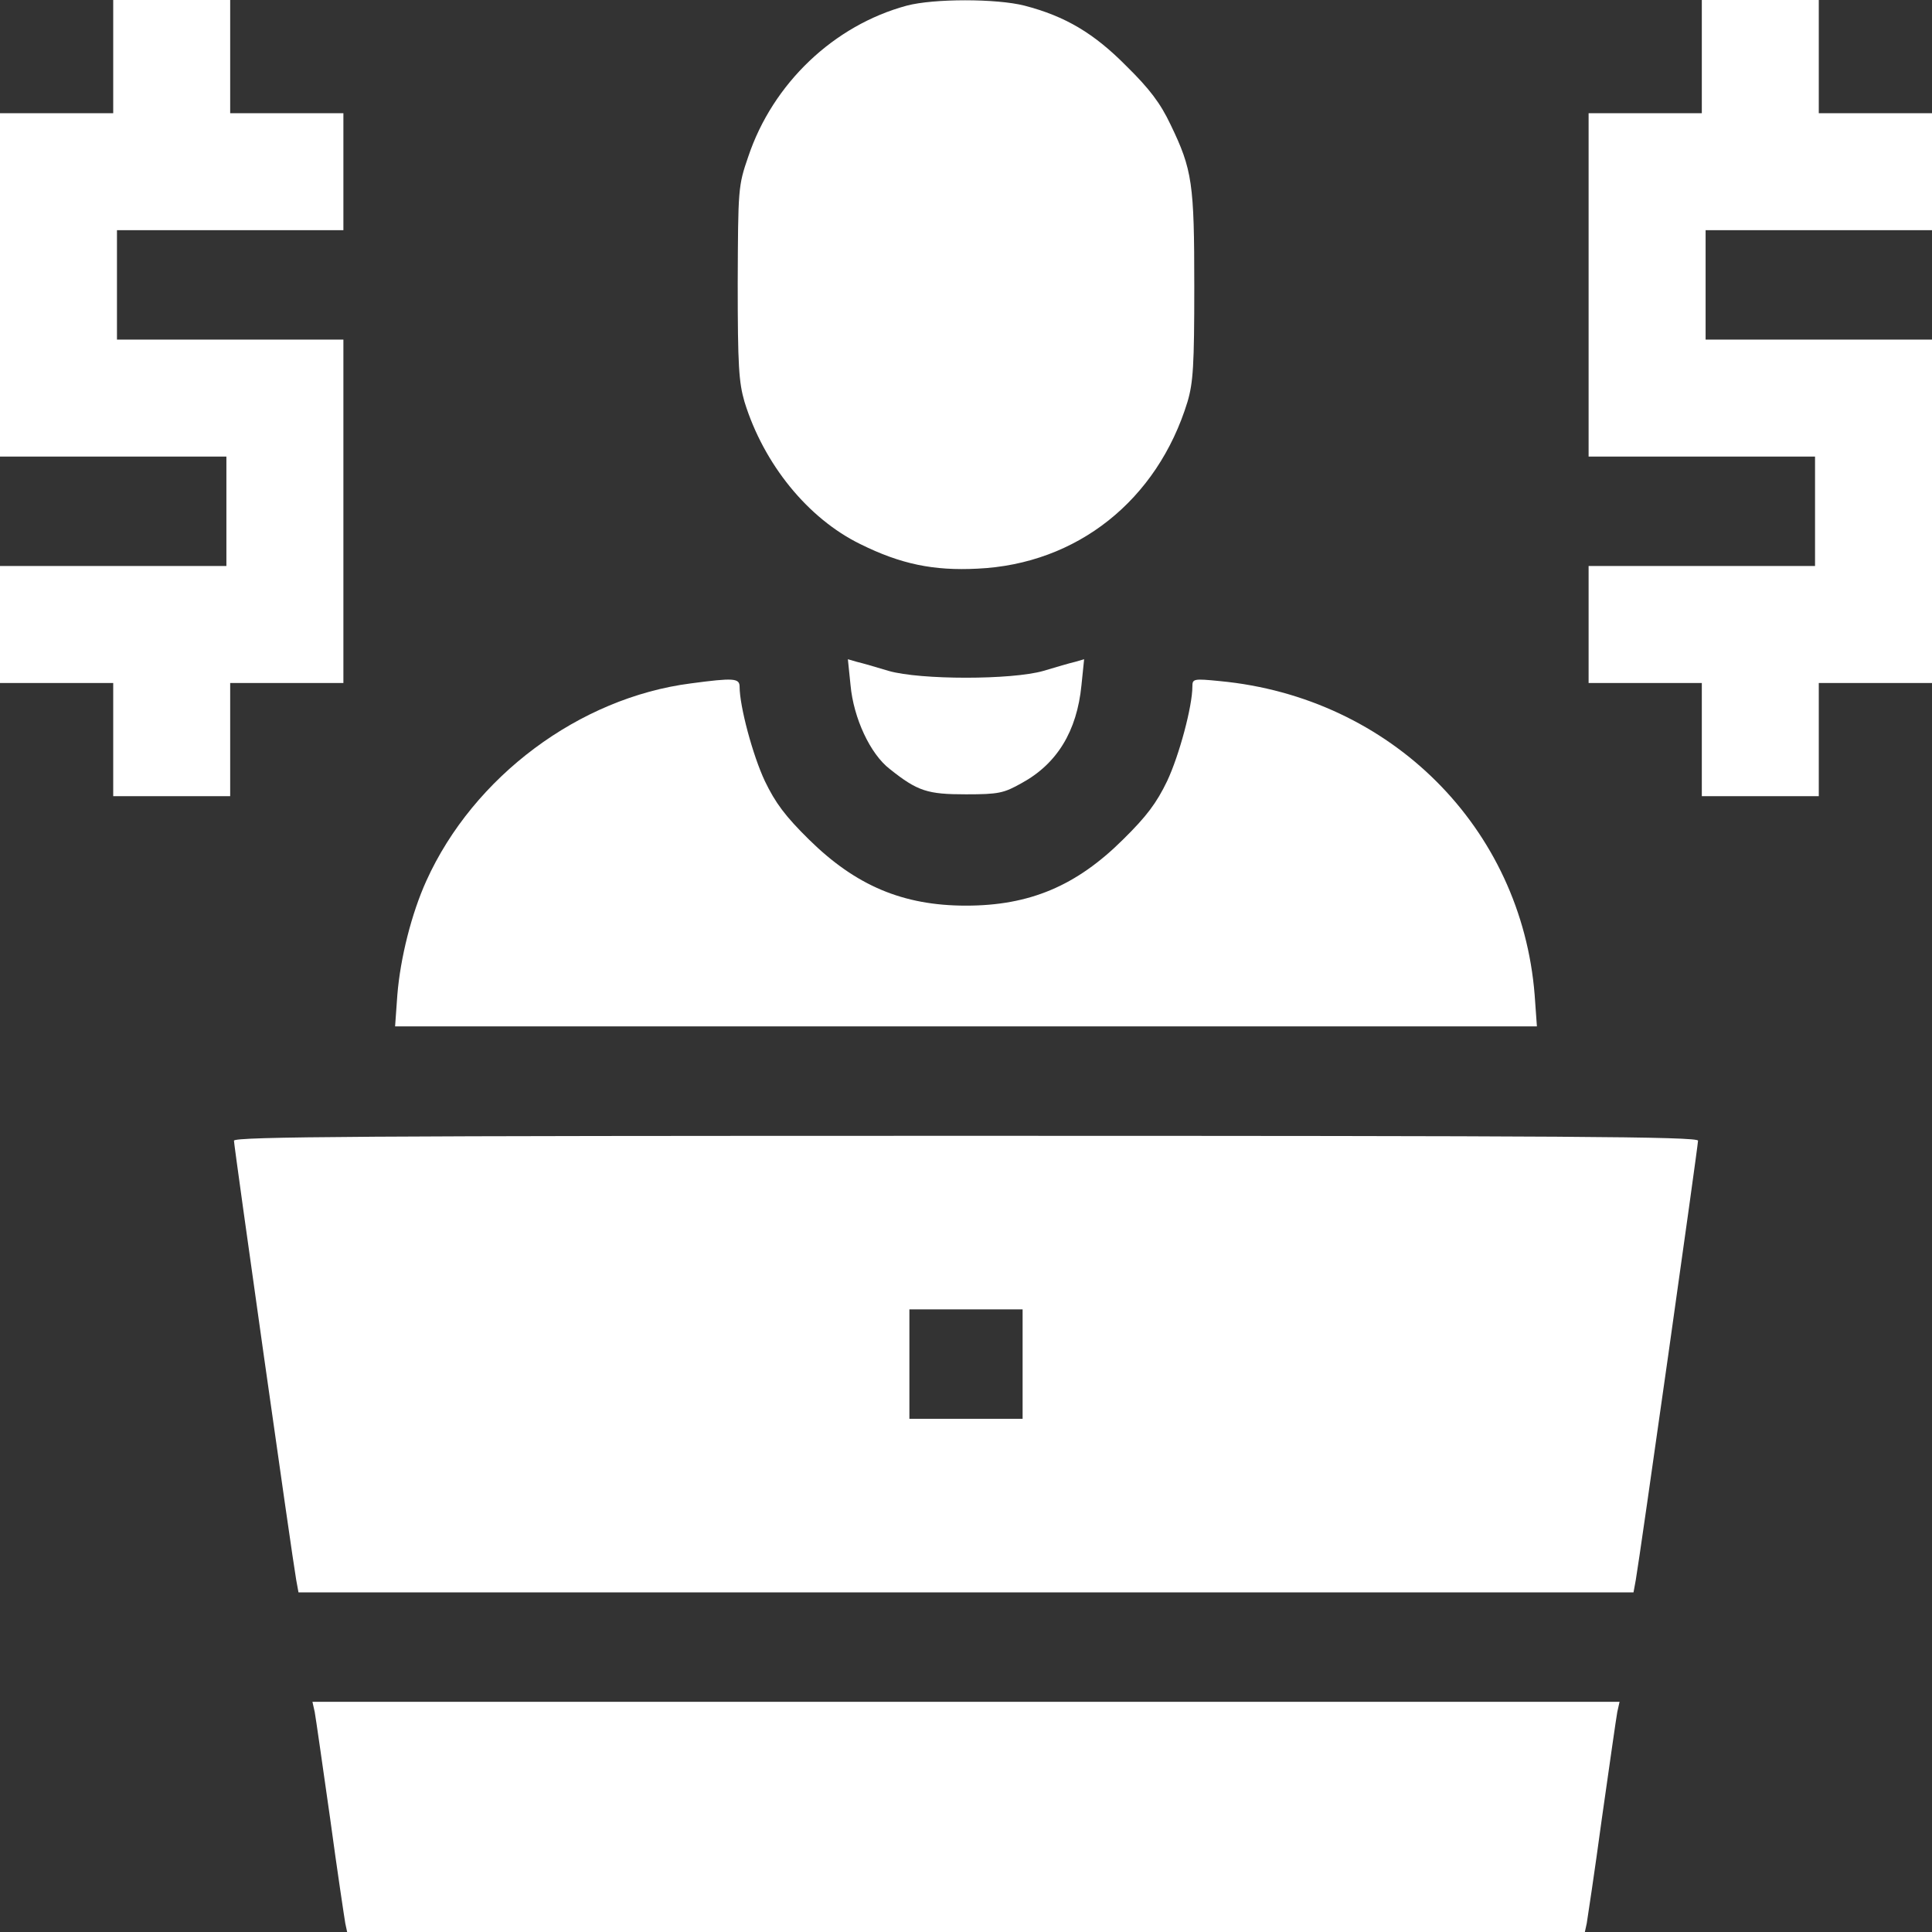
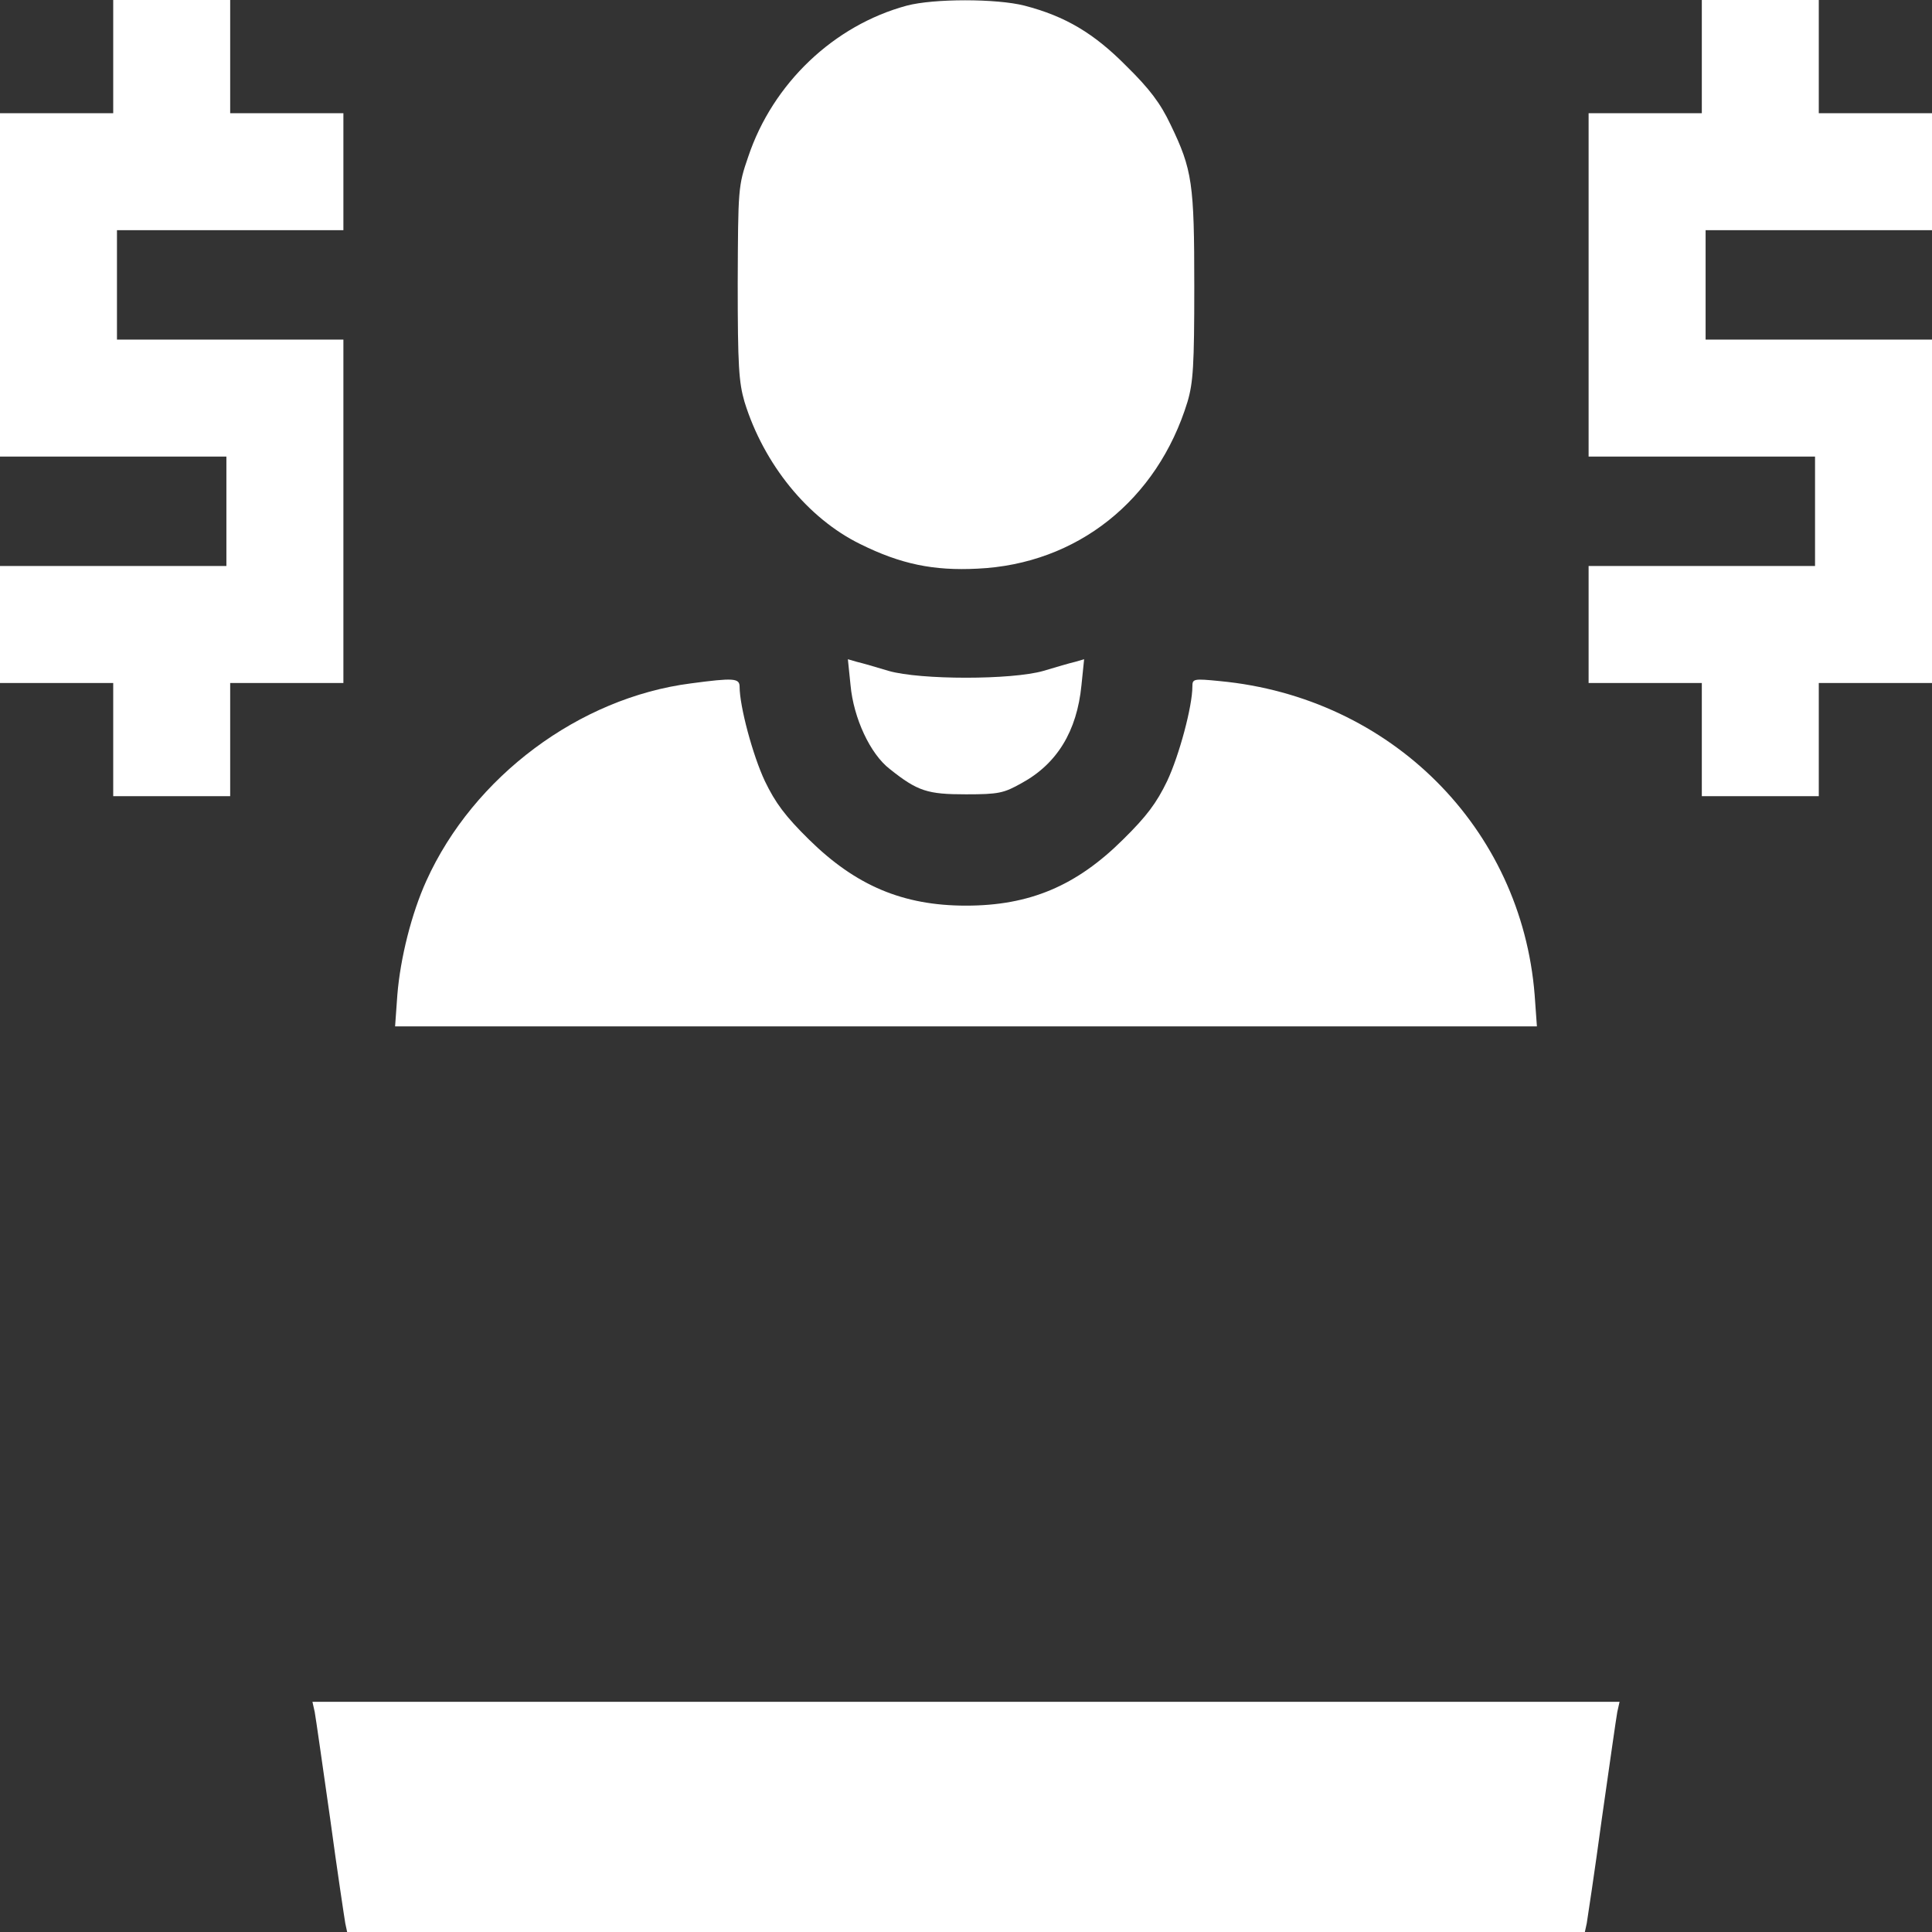
<svg xmlns="http://www.w3.org/2000/svg" width="50" height="50" viewBox="0 0 50 50" fill="none">
  <rect x="0" y="0" width="50" height="50" fill="#333333" stroke="none" />
  <g clip-path="url(#clip0_73_210)">
    <path d="M2.93 1.465V2.93H1.465H0V7.373V11.816H2.93H5.859V13.232V14.648H2.93H0V16.162V17.676H1.465H2.93V19.141V20.605H4.443H5.957V19.141V17.676H7.422H8.887V13.232V8.789H5.957H3.027V7.373V5.957H5.957H8.887V4.443V2.93H7.422H5.957V1.465V0H4.443H2.93V1.465Z" fill="white" />
    <path d="M23.467 0.146C21.582 0.654 20 2.158 19.365 4.053C19.102 4.814 19.102 4.883 19.092 7.324C19.092 9.473 19.121 9.893 19.268 10.4C19.766 12.012 20.908 13.418 22.266 14.082C23.311 14.6 24.16 14.775 25.293 14.717C27.871 14.6 29.951 12.949 30.732 10.4C30.879 9.902 30.908 9.463 30.908 7.422C30.908 4.746 30.859 4.394 30.293 3.223C30.029 2.666 29.746 2.295 29.15 1.709C28.311 0.859 27.568 0.42 26.514 0.146C25.791 -0.039 24.16 -0.039 23.467 0.146Z" fill="white" />
    <path d="M44.043 1.465V2.93H42.578H41.113V7.373V11.816H44.043H46.973V13.232V14.648H44.043H41.113V16.162V17.676H42.578H44.043V19.141V20.605H45.557H47.07V19.141V17.676H48.535H50V13.232V8.789H47.07H44.141V7.373V5.957H47.07H50V4.443V2.93H48.535H47.07V1.465V0H45.557H44.043V1.465Z" fill="white" />
    <path d="M22.012 17.734C22.09 18.584 22.52 19.512 23.027 19.902C23.75 20.479 24.004 20.557 25 20.557C25.85 20.557 25.977 20.527 26.445 20.264C27.354 19.766 27.871 18.926 27.988 17.734L28.057 17.061L27.822 17.129C27.695 17.158 27.324 17.266 27.002 17.363C26.182 17.598 23.818 17.598 22.998 17.363C22.676 17.266 22.305 17.158 22.178 17.129L21.943 17.061L22.012 17.734Z" fill="white" />
    <path d="M17.881 17.686C14.99 18.057 12.256 20.098 11.035 22.793C10.654 23.633 10.361 24.785 10.283 25.752L10.225 26.562H25H39.775L39.717 25.752C39.375 21.426 35.996 18.047 31.572 17.627C30.889 17.559 30.859 17.568 30.859 17.764C30.859 18.281 30.518 19.551 30.205 20.215C29.932 20.781 29.678 21.123 29.062 21.729C27.852 22.93 26.641 23.438 25 23.438C23.369 23.438 22.148 22.92 20.938 21.729C20.322 21.123 20.068 20.781 19.795 20.215C19.482 19.551 19.141 18.281 19.141 17.773C19.141 17.549 18.984 17.539 17.881 17.686Z" fill="white" />
-     <path d="M6.055 29.521C6.055 29.658 7.568 40.352 7.666 40.889L7.725 41.211H25H42.275L42.334 40.889C42.432 40.352 43.945 29.658 43.945 29.521C43.945 29.414 40.478 29.395 25 29.395C9.521 29.395 6.055 29.414 6.055 29.521ZM26.465 35.303V36.719H25H23.535V35.303V33.887H25H26.465V35.303Z" fill="white" />
    <path d="M8.145 44.307C8.174 44.463 8.35 45.703 8.545 47.07C8.73 48.438 8.916 49.658 8.936 49.775L8.984 50H25H41.016L41.065 49.775C41.084 49.658 41.27 48.438 41.455 47.07C41.65 45.703 41.826 44.463 41.855 44.307L41.914 44.043H25H8.086L8.145 44.307Z" fill="white" />
  </g>
  <defs>
    <clipPath id="clip0_73_210">
      <rect width="50" height="50" fill="white" />
    </clipPath>
  </defs>
</svg>